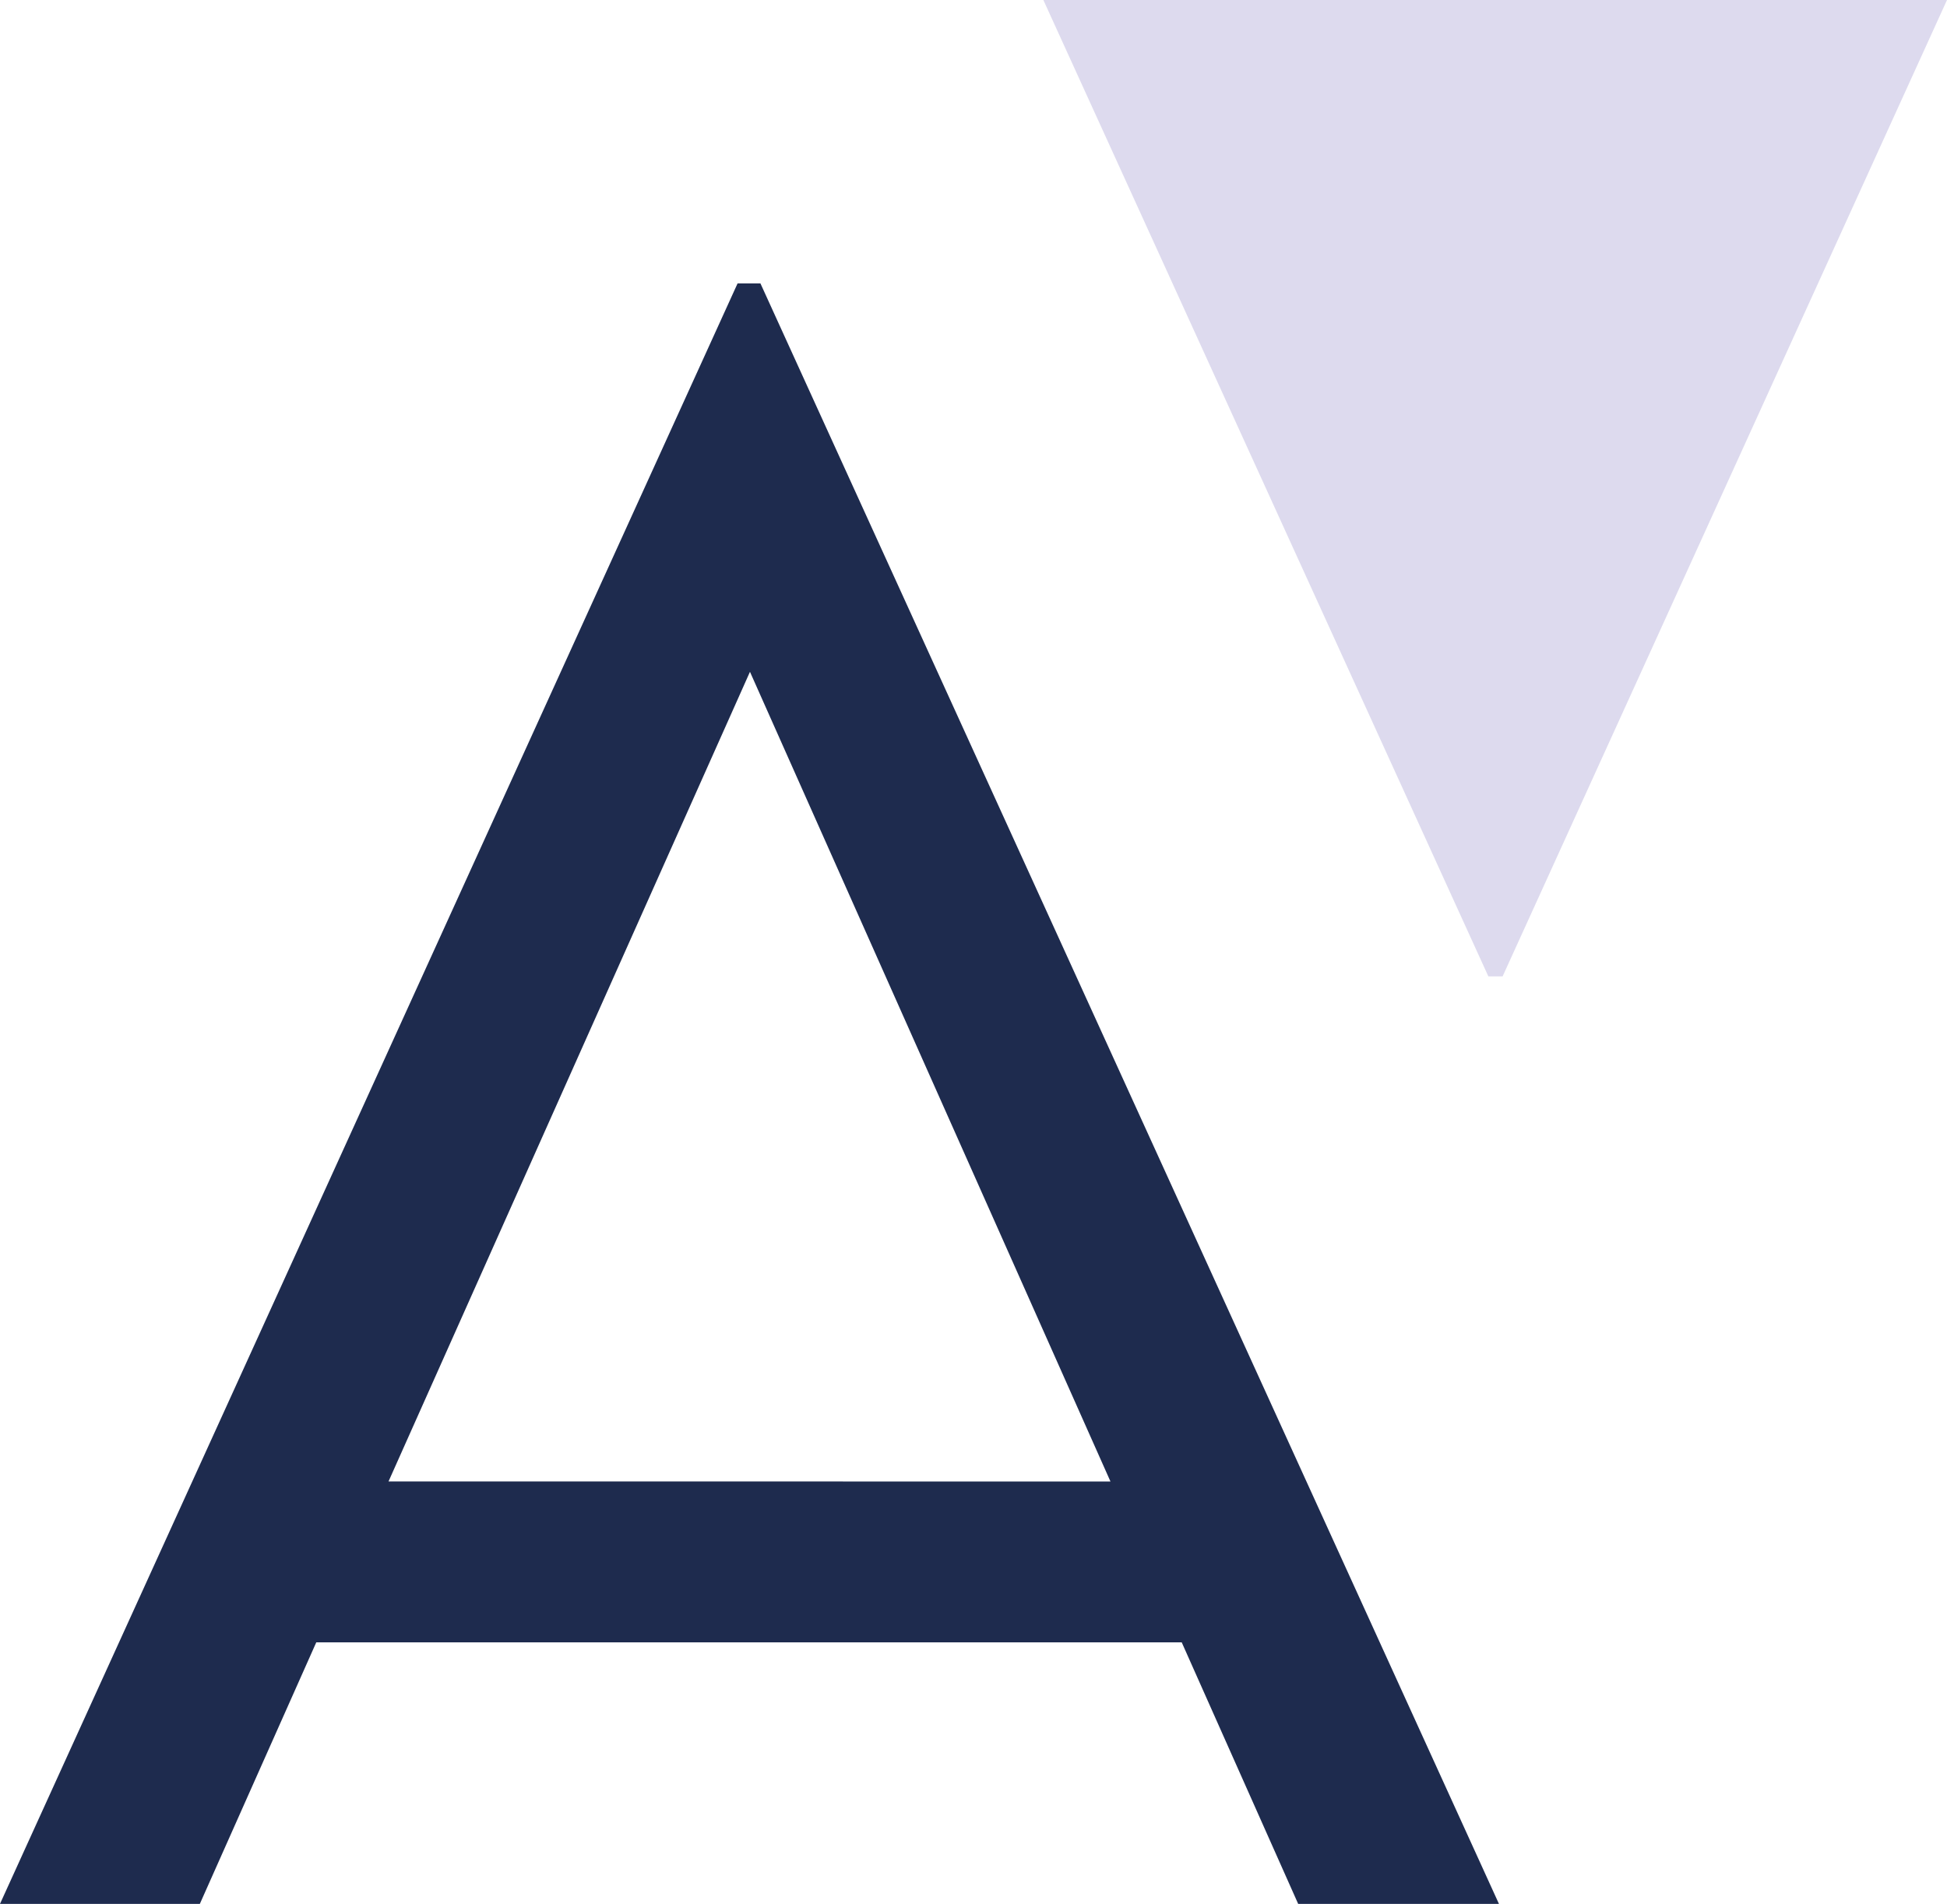
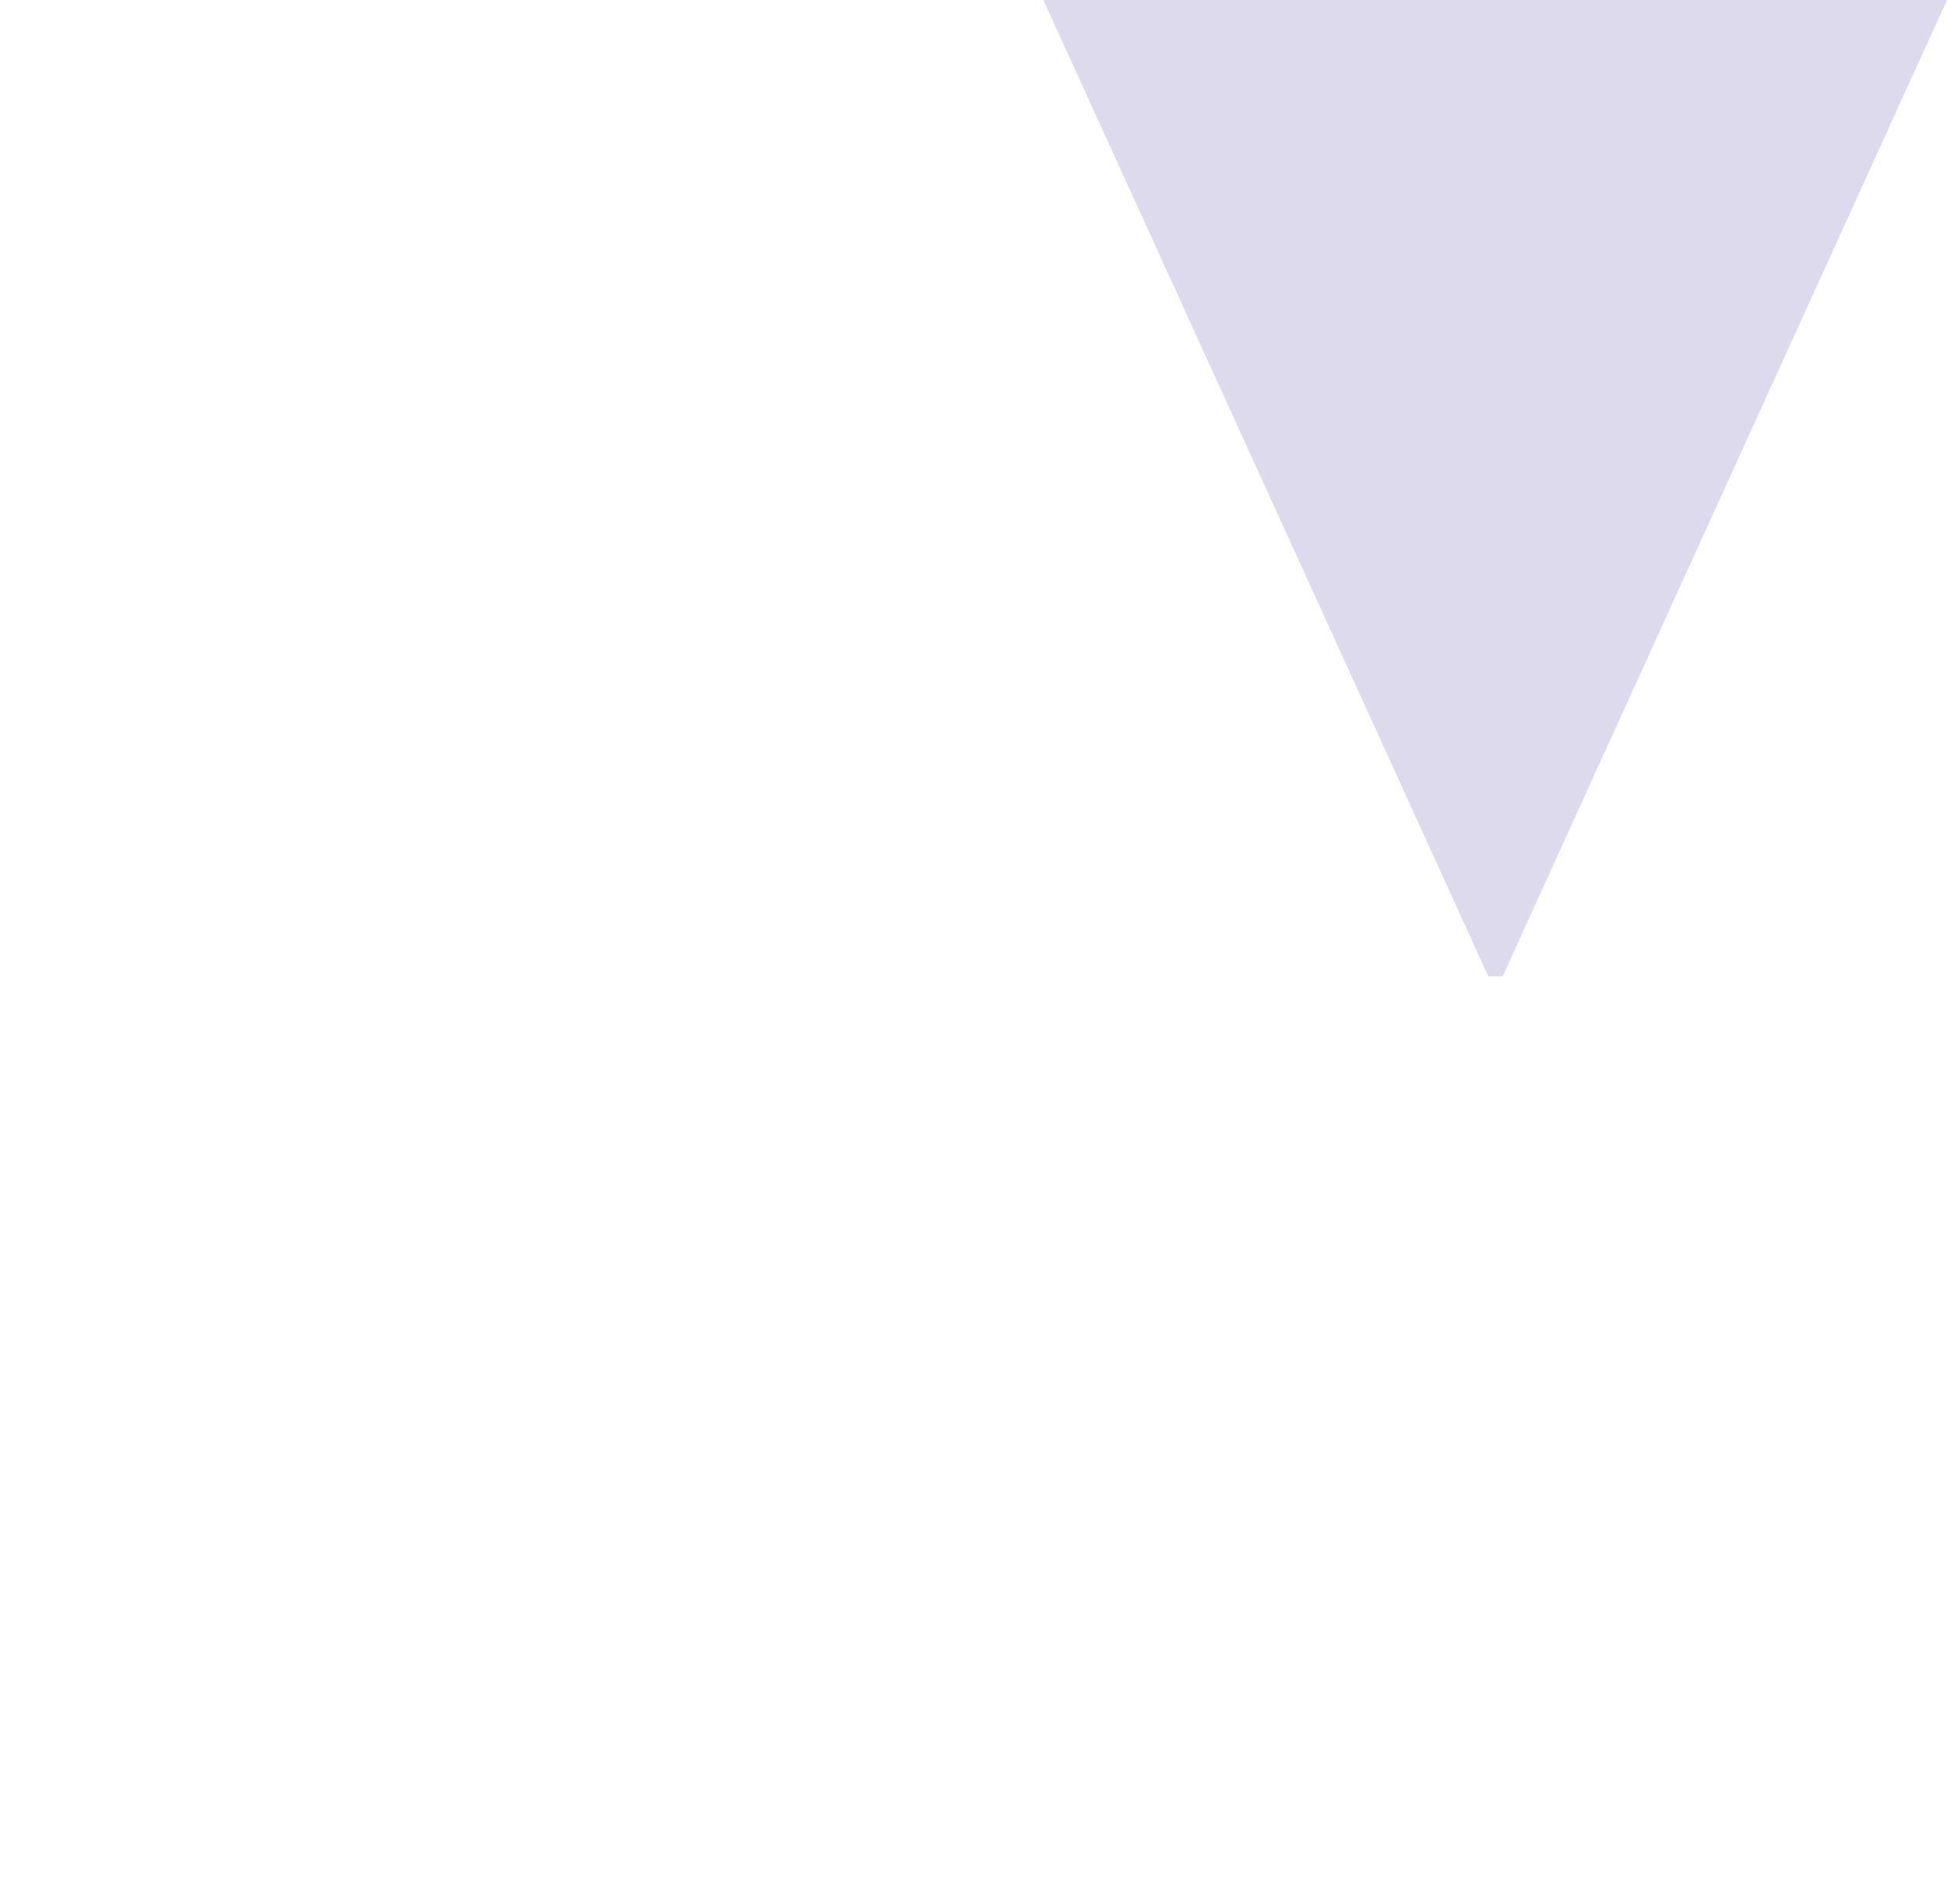
<svg xmlns="http://www.w3.org/2000/svg" id="symbol-svg" viewBox="0 0 100.194 97.984">
  <defs>
    <style>.cls-1{fill:#1e2b4e;}.cls-2{fill:none;stroke:#1e2b4e;stroke-miterlimit:10;stroke-width:0.25px;}.cls-3{fill:#dddaee;}</style>
  </defs>
-   <path class="cls-1" d="M38.4,34.268l18.743,42.1H19.606Zm-.557-19.557L0,97.858H10.009L16,84.4H60.7l5.992,13.461H76.749L38.859,14.711Z" transform="translate(0.194)" />
-   <path class="cls-2" d="M57.144,76.371,38.4,34.268l-18.793,42.1ZM60.7,84.4H16L10.009,97.859H0L37.843,14.71h1.015L76.749,97.859H66.692Z" transform="translate(0.194)" />
  <polygon class="cls-3" points="53.692 0 76.592 50.25 77.325 50.25 100.194 0 53.692 0" />
</svg>